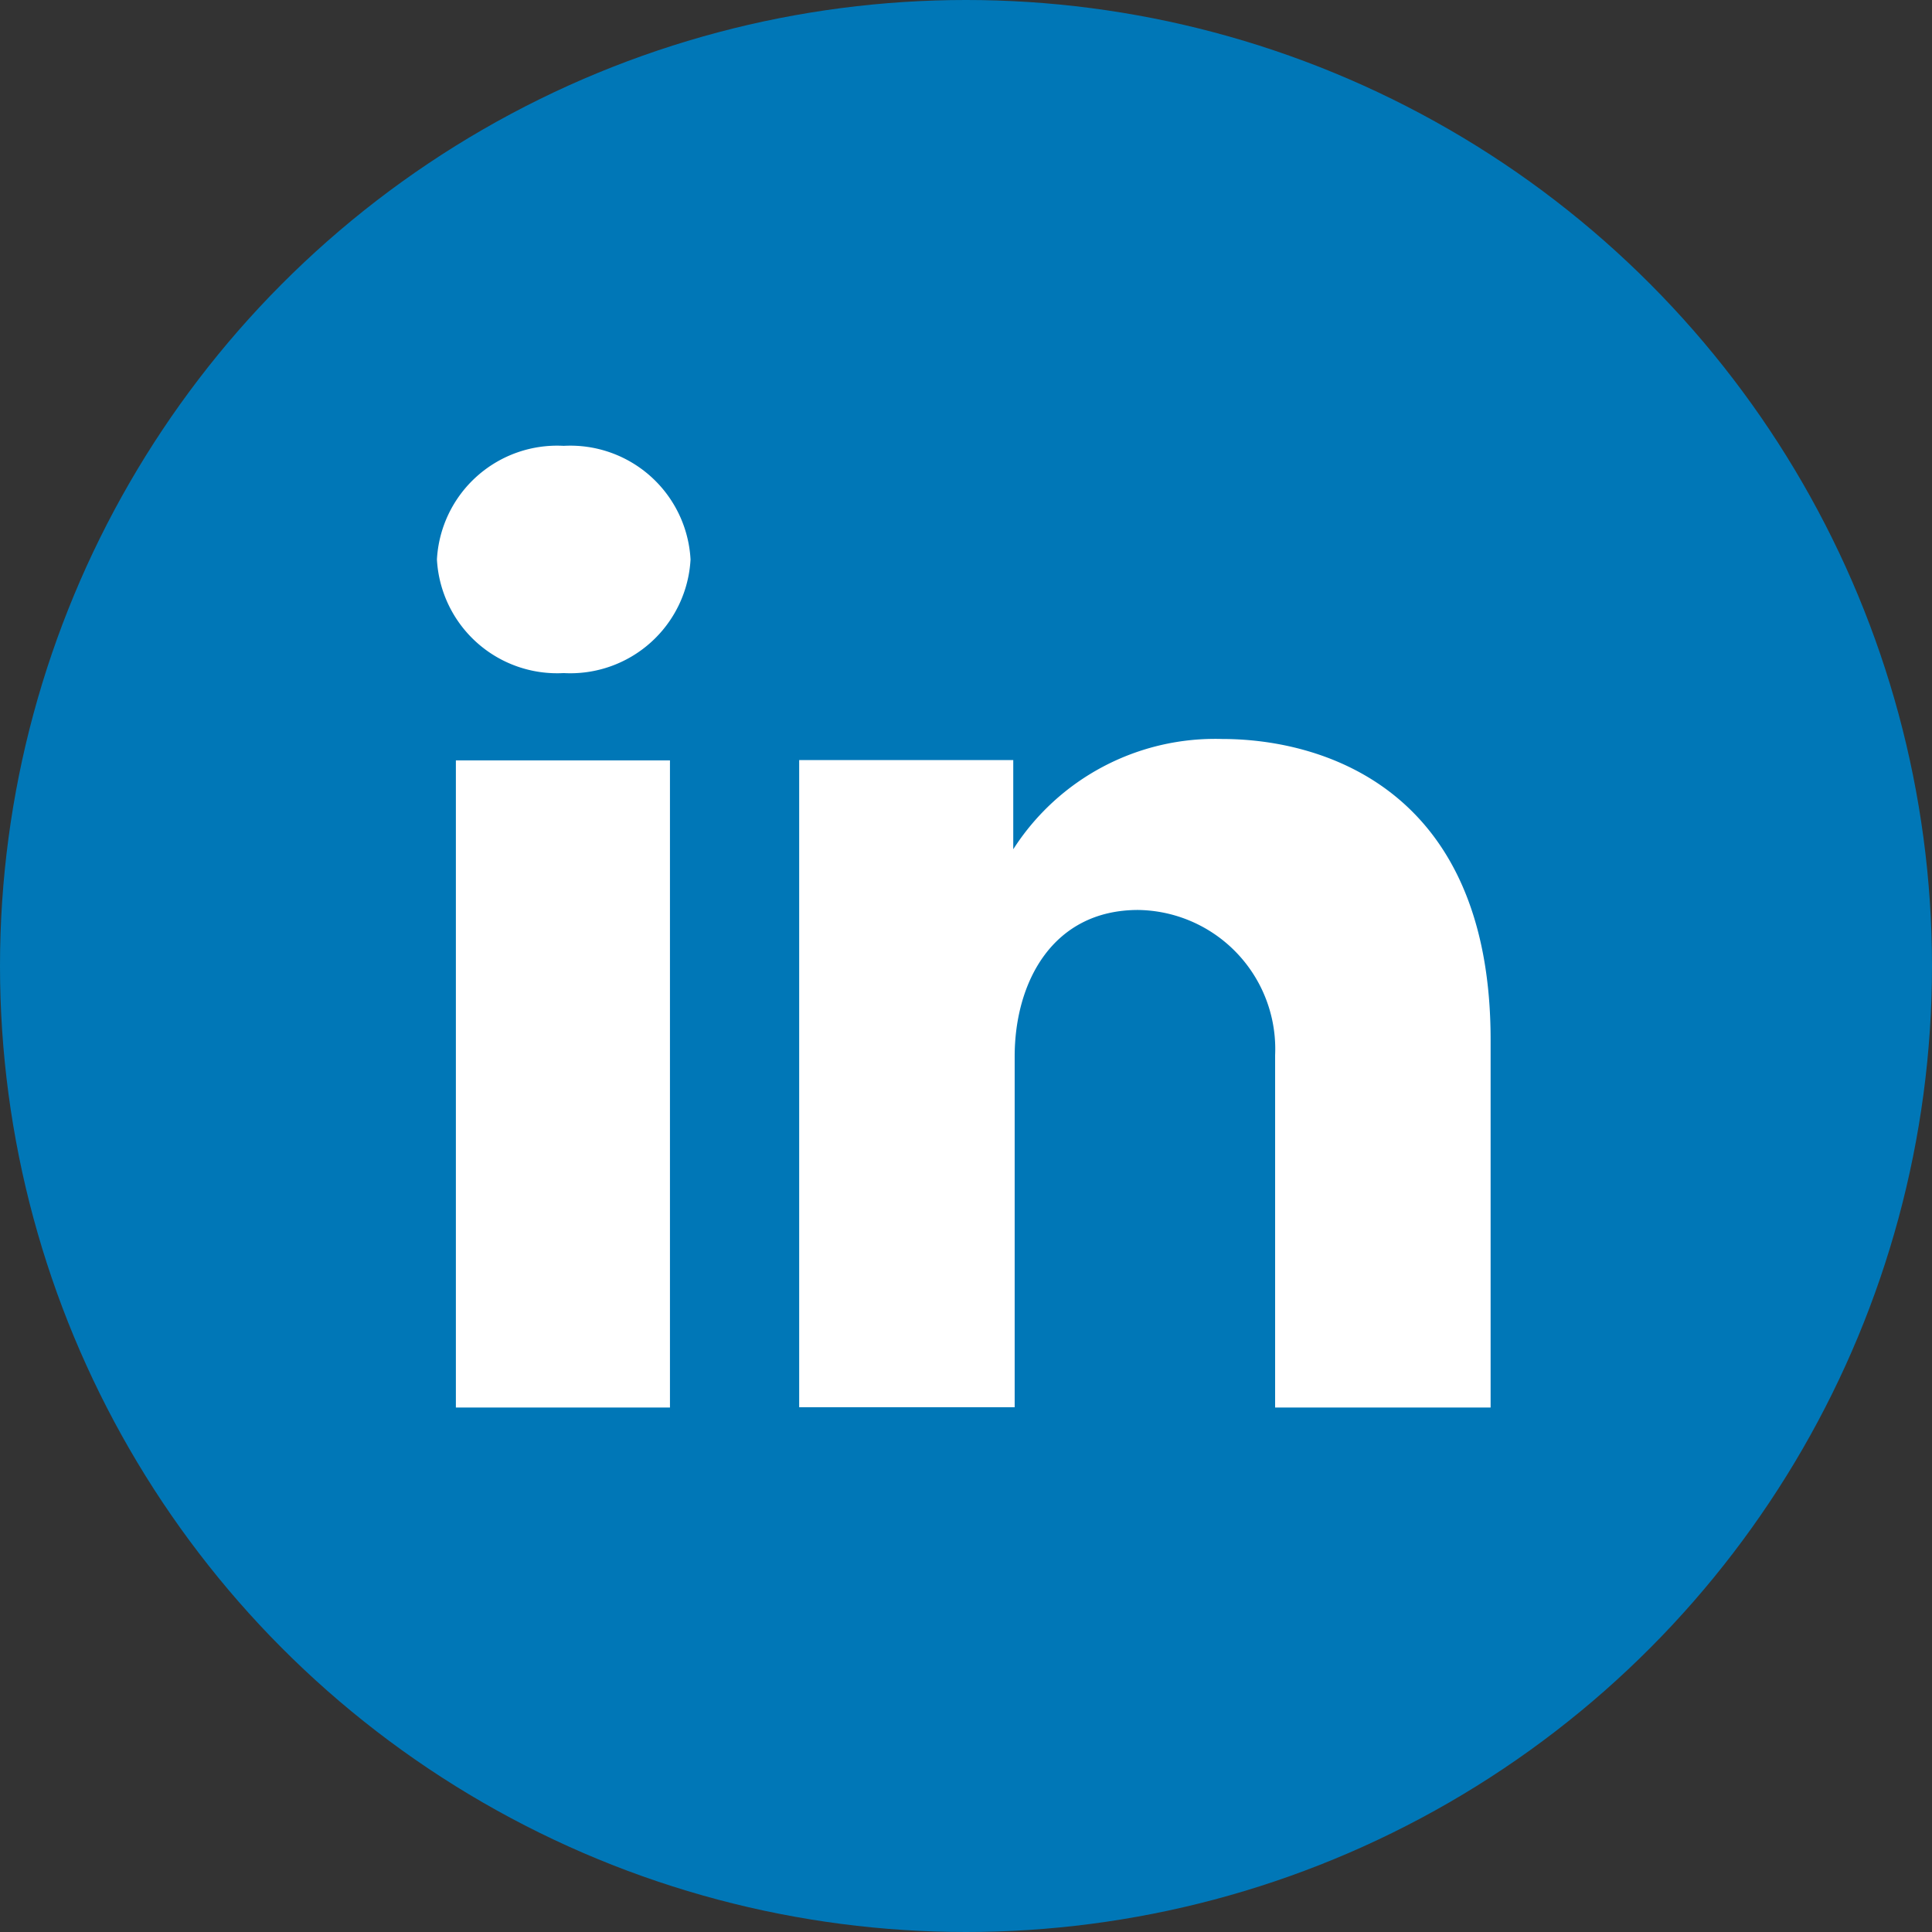
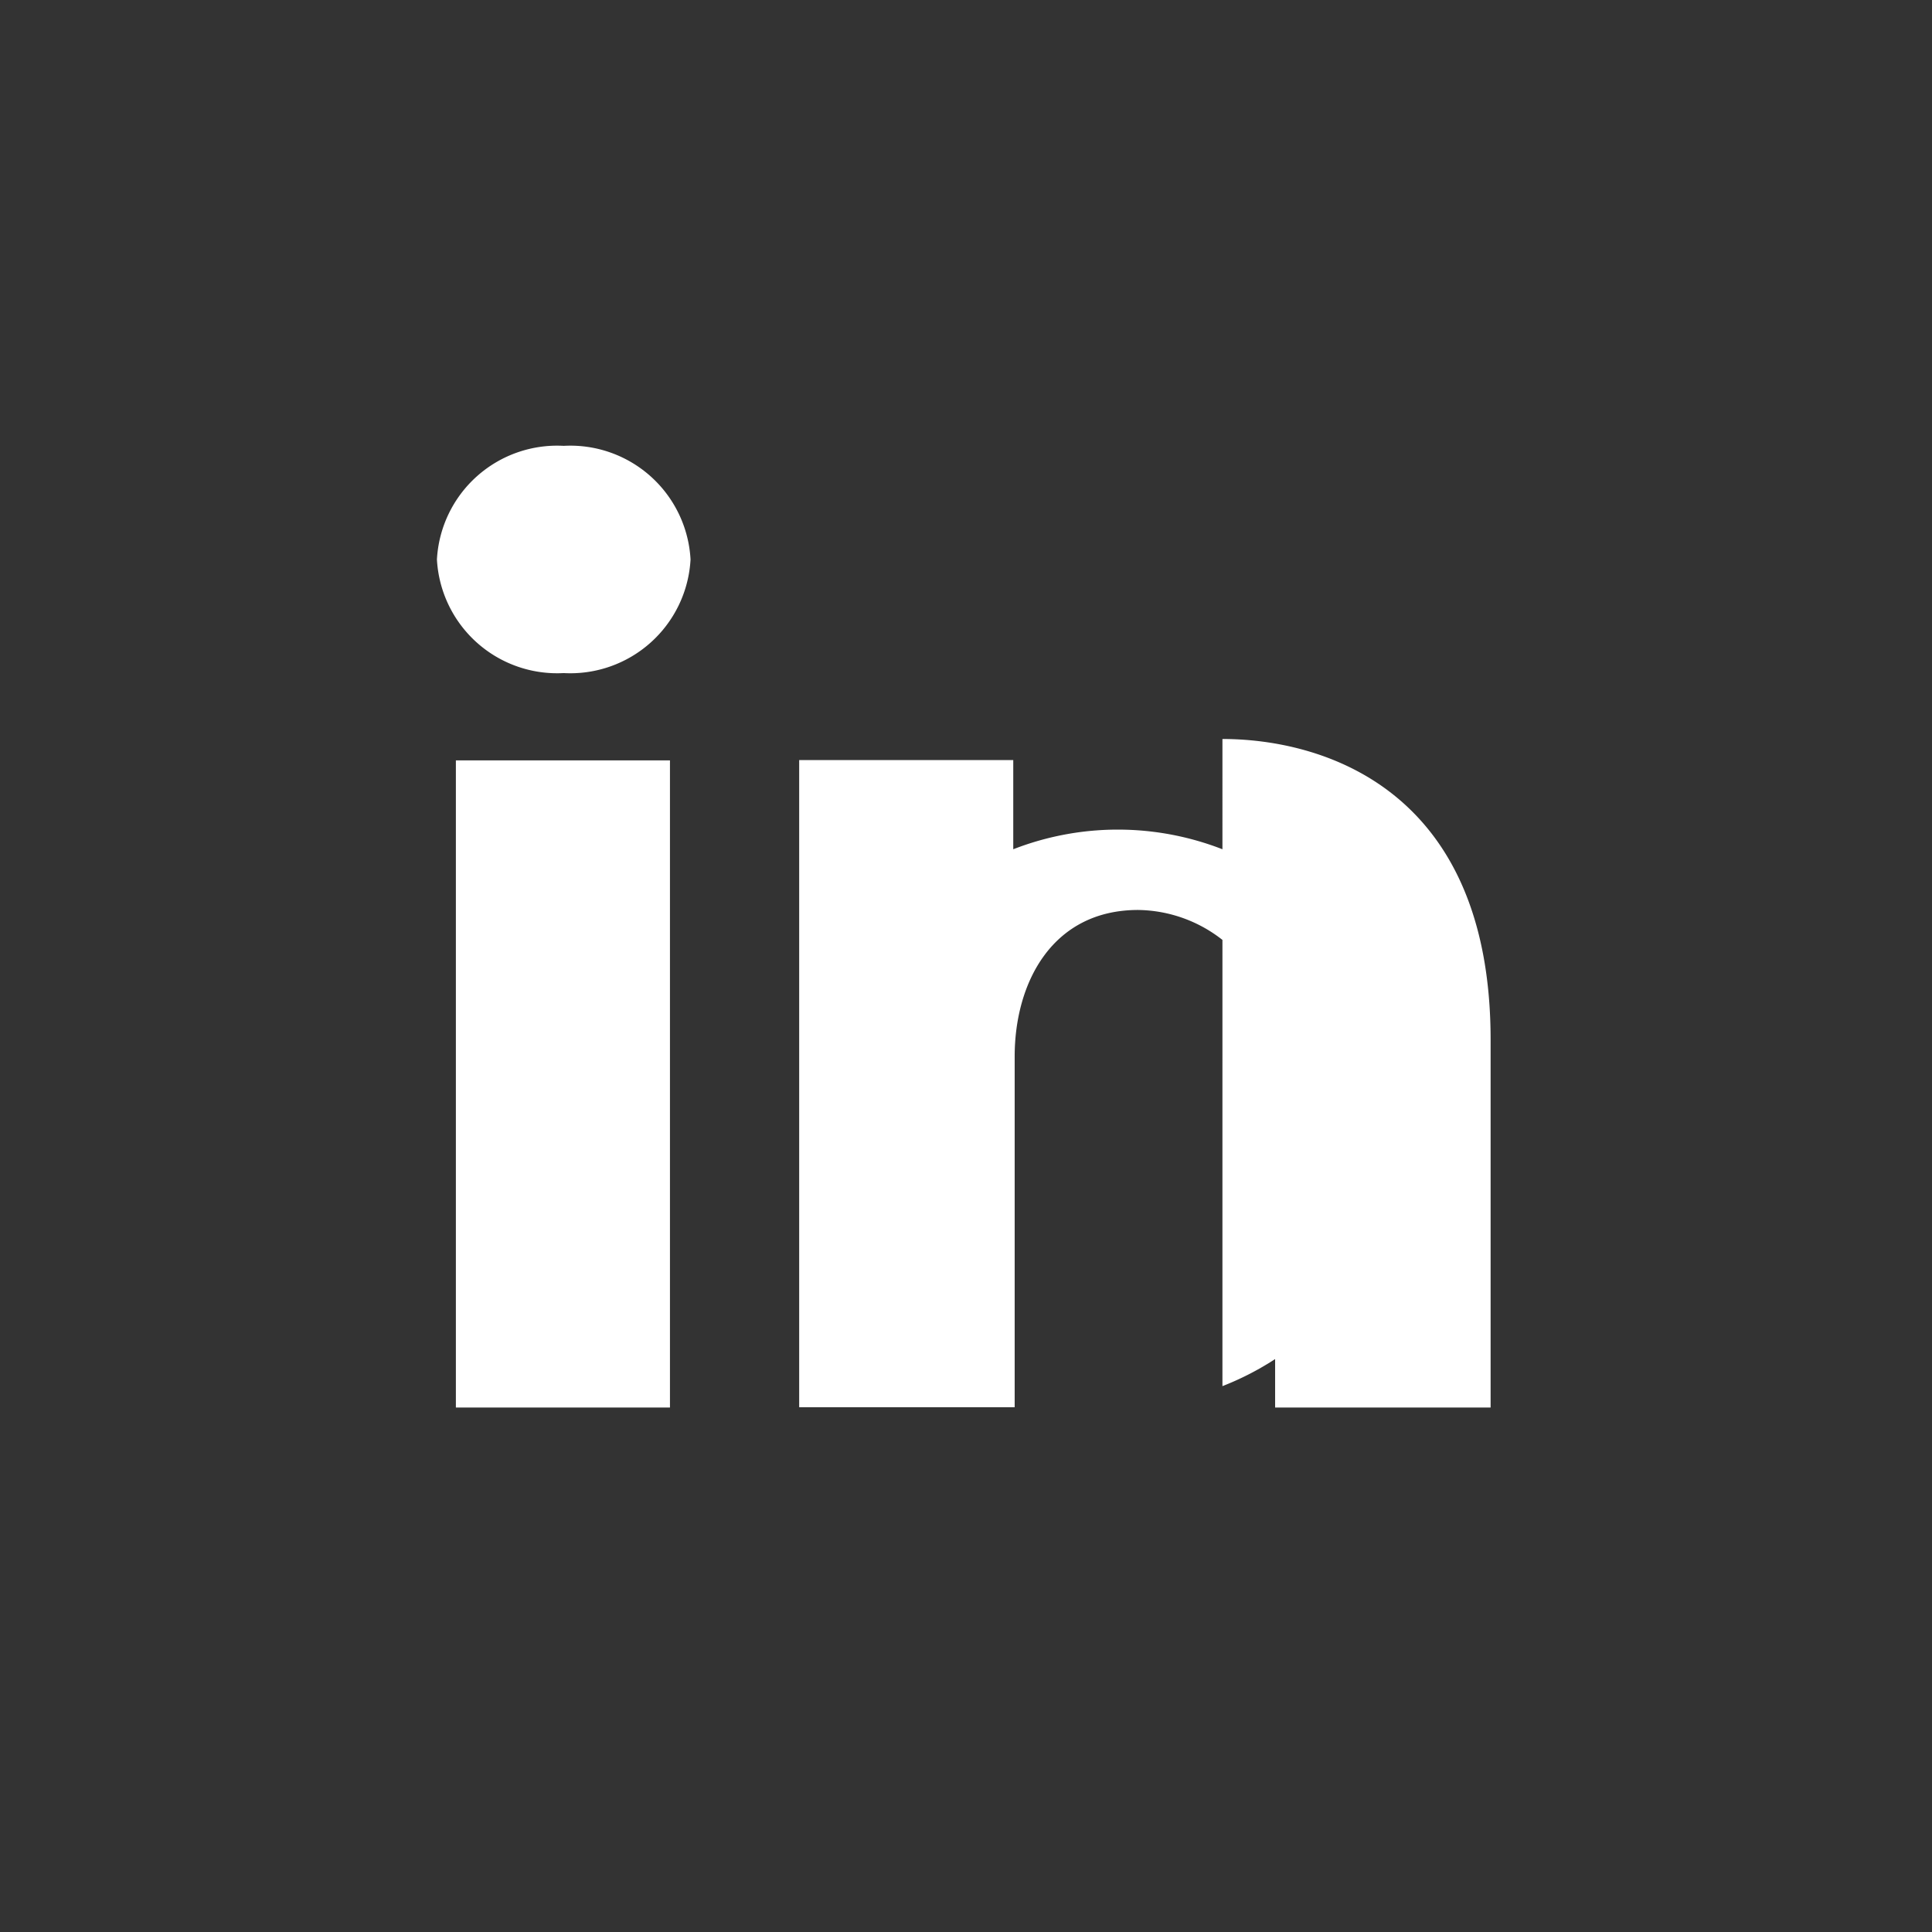
<svg xmlns="http://www.w3.org/2000/svg" id="Group_639" data-name="Group 639" width="26" height="26" viewBox="0 0 26 26">
  <rect x="0" y="0" width="26" height="26" fill="#333333" stroke="none" />
-   <circle id="Ellipse_24" data-name="Ellipse 24" cx="13" cy="13" r="13" fill="#0077b7" />
-   <path id="layer1" d="M.255,6.833H3.136v8.709H.255Zm10.316-.288A3.226,3.226,0,0,0,7.756,8.029v-1.2H4.875v8.709h2.9v-4.72c0-1,.51-1.972,1.662-1.972A1.871,1.871,0,0,1,11.28,10.8v4.742h2.9V10.6C14.183,7.165,11.856,6.545,10.571,6.545ZM1.706,2.6A1.62,1.62,0,0,0,0,4.129,1.62,1.62,0,0,0,1.706,5.658,1.62,1.62,0,0,0,3.413,4.129,1.62,1.62,0,0,0,1.706,2.6Z" transform="translate(5.88 3.4)" fill="#fff" />
+   <path id="layer1" d="M.255,6.833H3.136v8.709H.255m10.316-.288A3.226,3.226,0,0,0,7.756,8.029v-1.2H4.875v8.709h2.9v-4.72c0-1,.51-1.972,1.662-1.972A1.871,1.871,0,0,1,11.28,10.8v4.742h2.9V10.6C14.183,7.165,11.856,6.545,10.571,6.545ZM1.706,2.6A1.62,1.62,0,0,0,0,4.129,1.62,1.62,0,0,0,1.706,5.658,1.62,1.62,0,0,0,3.413,4.129,1.62,1.62,0,0,0,1.706,2.6Z" transform="translate(5.88 3.4)" fill="#fff" />
</svg>